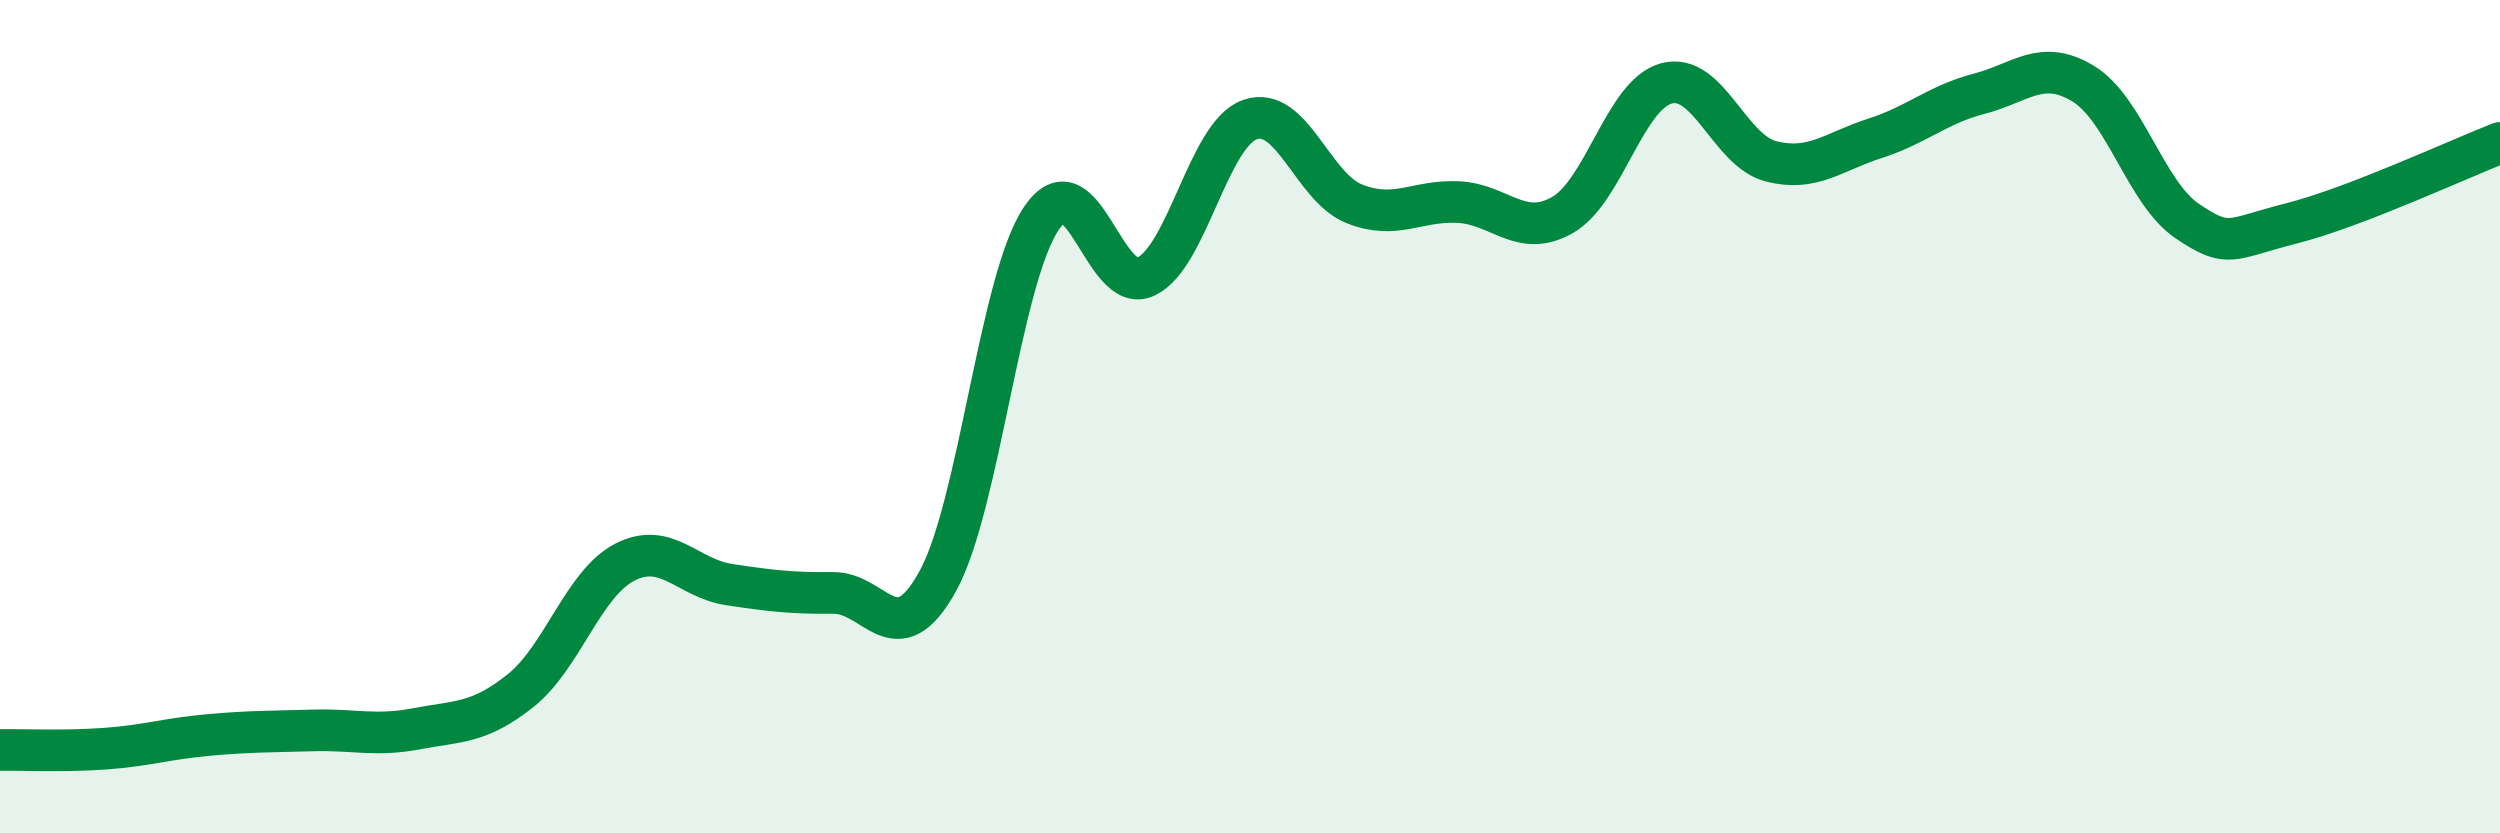
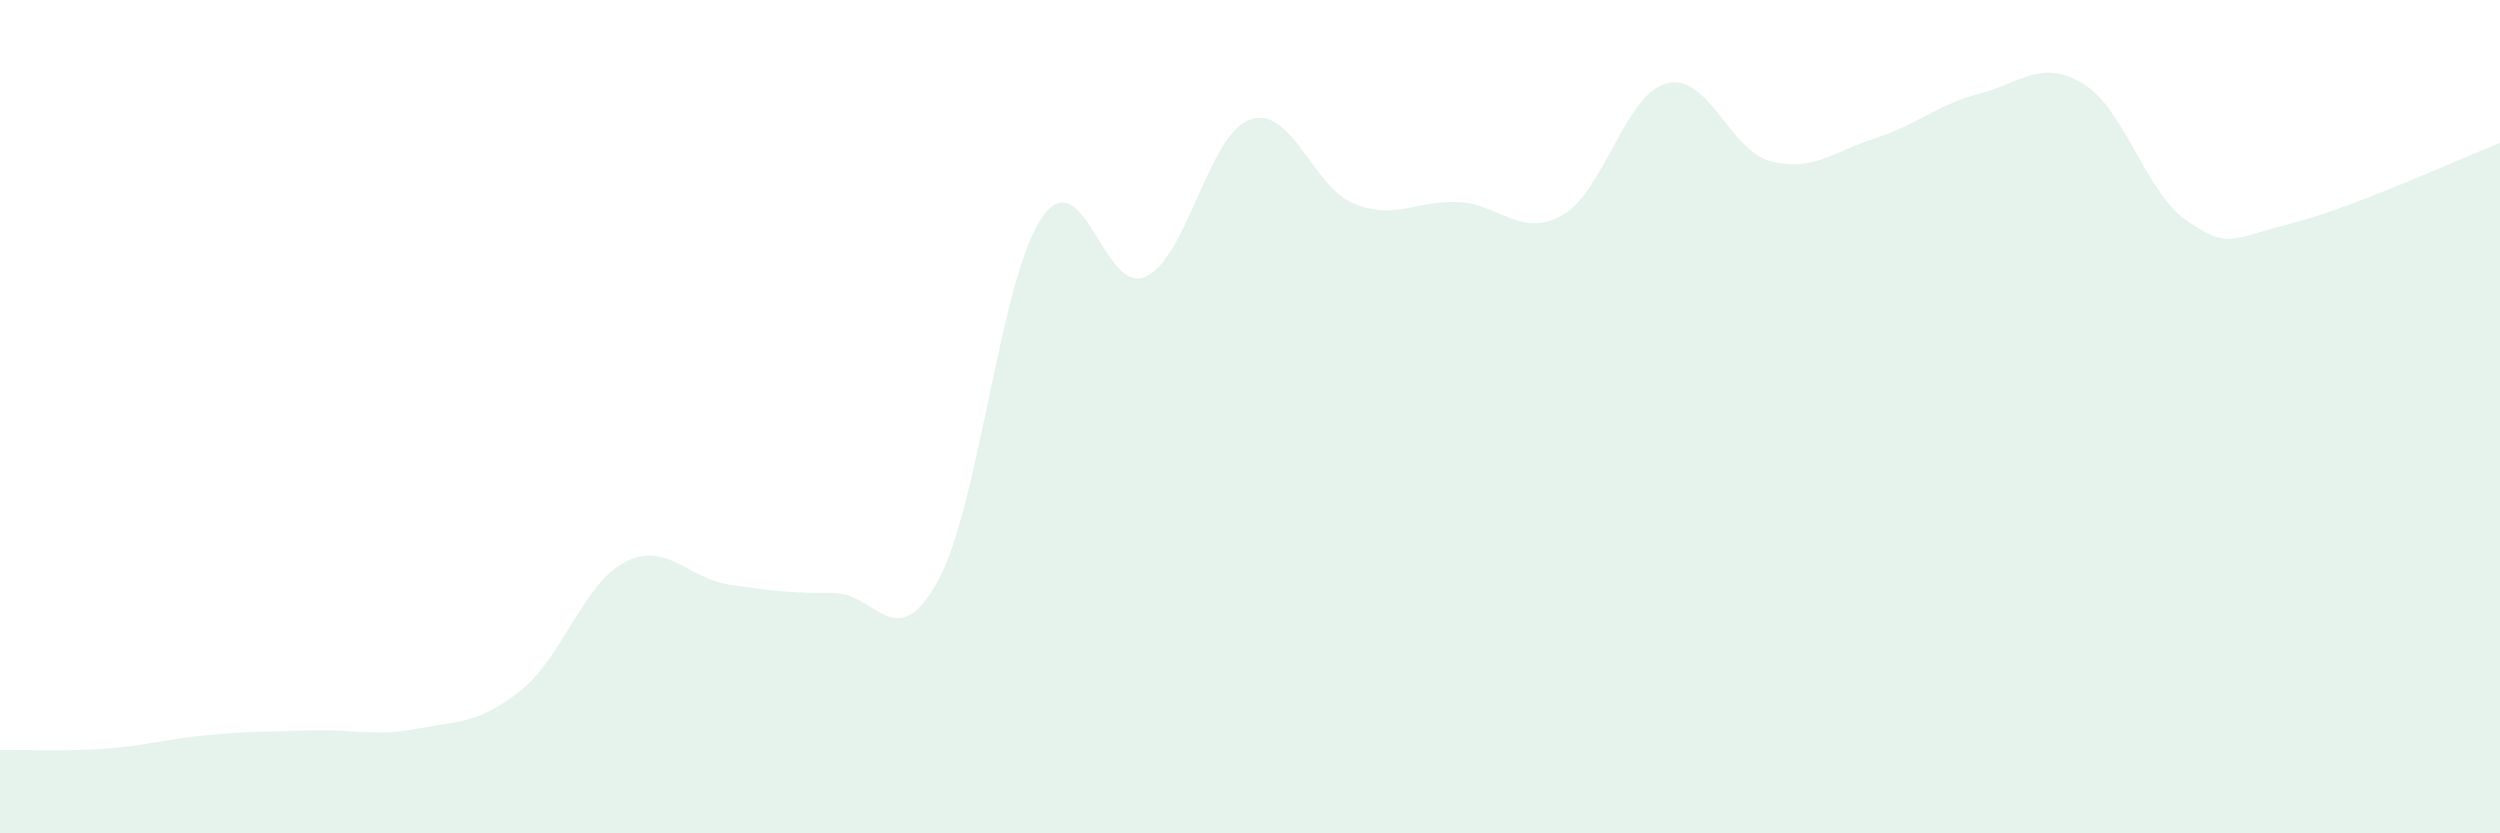
<svg xmlns="http://www.w3.org/2000/svg" width="60" height="20" viewBox="0 0 60 20">
  <path d="M 0,18 C 0.5,17.99 1.5,18.04 2.5,17.97 C 3.5,17.9 4,17.73 5,17.64 C 6,17.55 6.5,17.56 7.5,17.53 C 8.5,17.5 9,17.68 10,17.49 C 11,17.3 11.5,17.37 12.5,16.57 C 13.5,15.77 14,14 15,13.49 C 16,12.98 16.5,13.88 17.5,14.03 C 18.5,14.18 19,14.24 20,14.23 C 21,14.22 21.5,15.76 22.5,13.96 C 23.5,12.16 24,6.69 25,5.23 C 26,3.77 26.5,7.11 27.5,6.64 C 28.5,6.17 29,3.22 30,2.87 C 31,2.52 31.5,4.49 32.5,4.89 C 33.5,5.29 34,4.8 35,4.85 C 36,4.9 36.5,5.73 37.5,5.16 C 38.5,4.59 39,2.26 40,2 C 41,1.74 41.5,3.61 42.5,3.87 C 43.5,4.13 44,3.64 45,3.32 C 46,3 46.5,2.51 47.5,2.25 C 48.5,1.99 49,1.4 50,2.01 C 51,2.62 51.5,4.64 52.5,5.31 C 53.5,5.98 53.5,5.74 55,5.36 C 56.5,4.98 59,3.82 60,3.43L60 20L0 20Z" fill="#008740" opacity="0.1" stroke-linecap="round" stroke-linejoin="round" />
-   <path d="M 0,18 C 0.5,17.99 1.5,18.04 2.5,17.97 C 3.5,17.9 4,17.73 5,17.64 C 6,17.55 6.5,17.56 7.5,17.53 C 8.5,17.5 9,17.68 10,17.49 C 11,17.3 11.5,17.37 12.5,16.57 C 13.5,15.77 14,14 15,13.49 C 16,12.98 16.5,13.88 17.5,14.03 C 18.5,14.18 19,14.24 20,14.23 C 21,14.22 21.5,15.76 22.5,13.96 C 23.5,12.16 24,6.69 25,5.23 C 26,3.77 26.5,7.11 27.5,6.64 C 28.5,6.17 29,3.22 30,2.87 C 31,2.52 31.5,4.49 32.5,4.89 C 33.5,5.29 34,4.8 35,4.85 C 36,4.9 36.5,5.73 37.5,5.16 C 38.5,4.59 39,2.26 40,2 C 41,1.74 41.5,3.61 42.5,3.87 C 43.5,4.13 44,3.64 45,3.32 C 46,3 46.5,2.51 47.5,2.25 C 48.5,1.99 49,1.4 50,2.01 C 51,2.62 51.5,4.64 52.5,5.31 C 53.5,5.98 53.5,5.74 55,5.36 C 56.5,4.98 59,3.82 60,3.43" stroke="#008740" stroke-width="1" fill="none" stroke-linecap="round" stroke-linejoin="round" />
</svg>